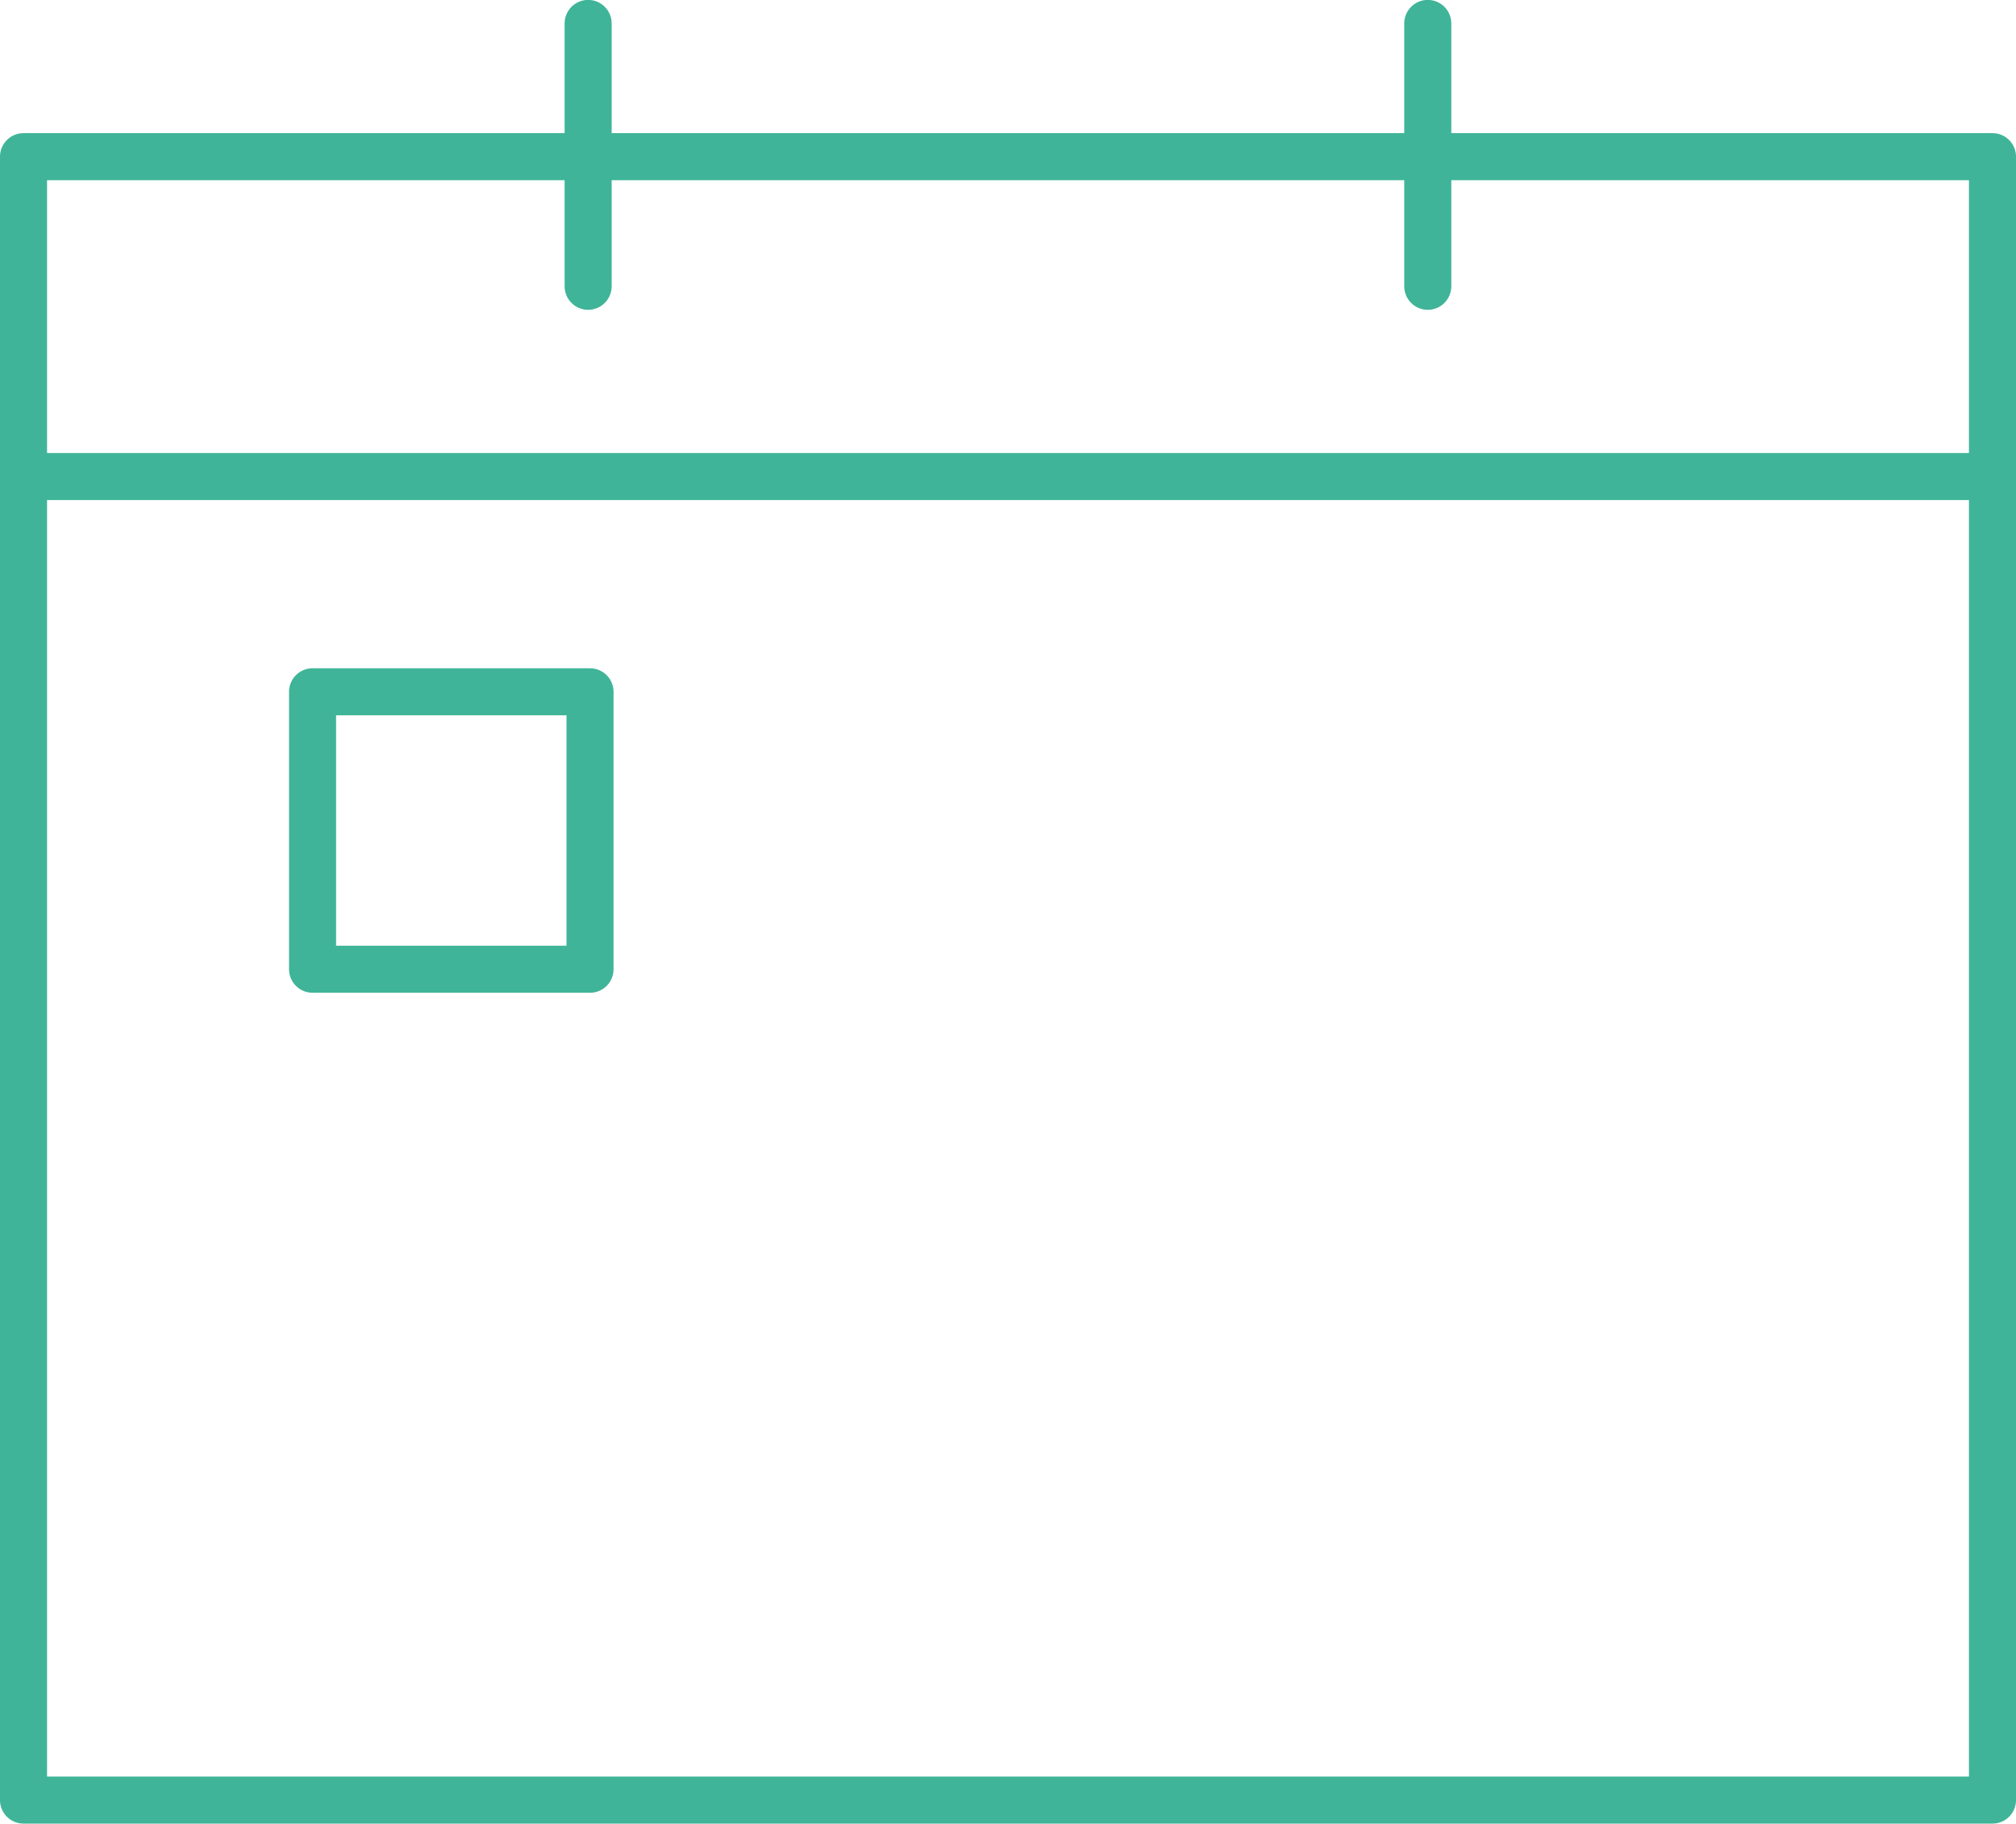
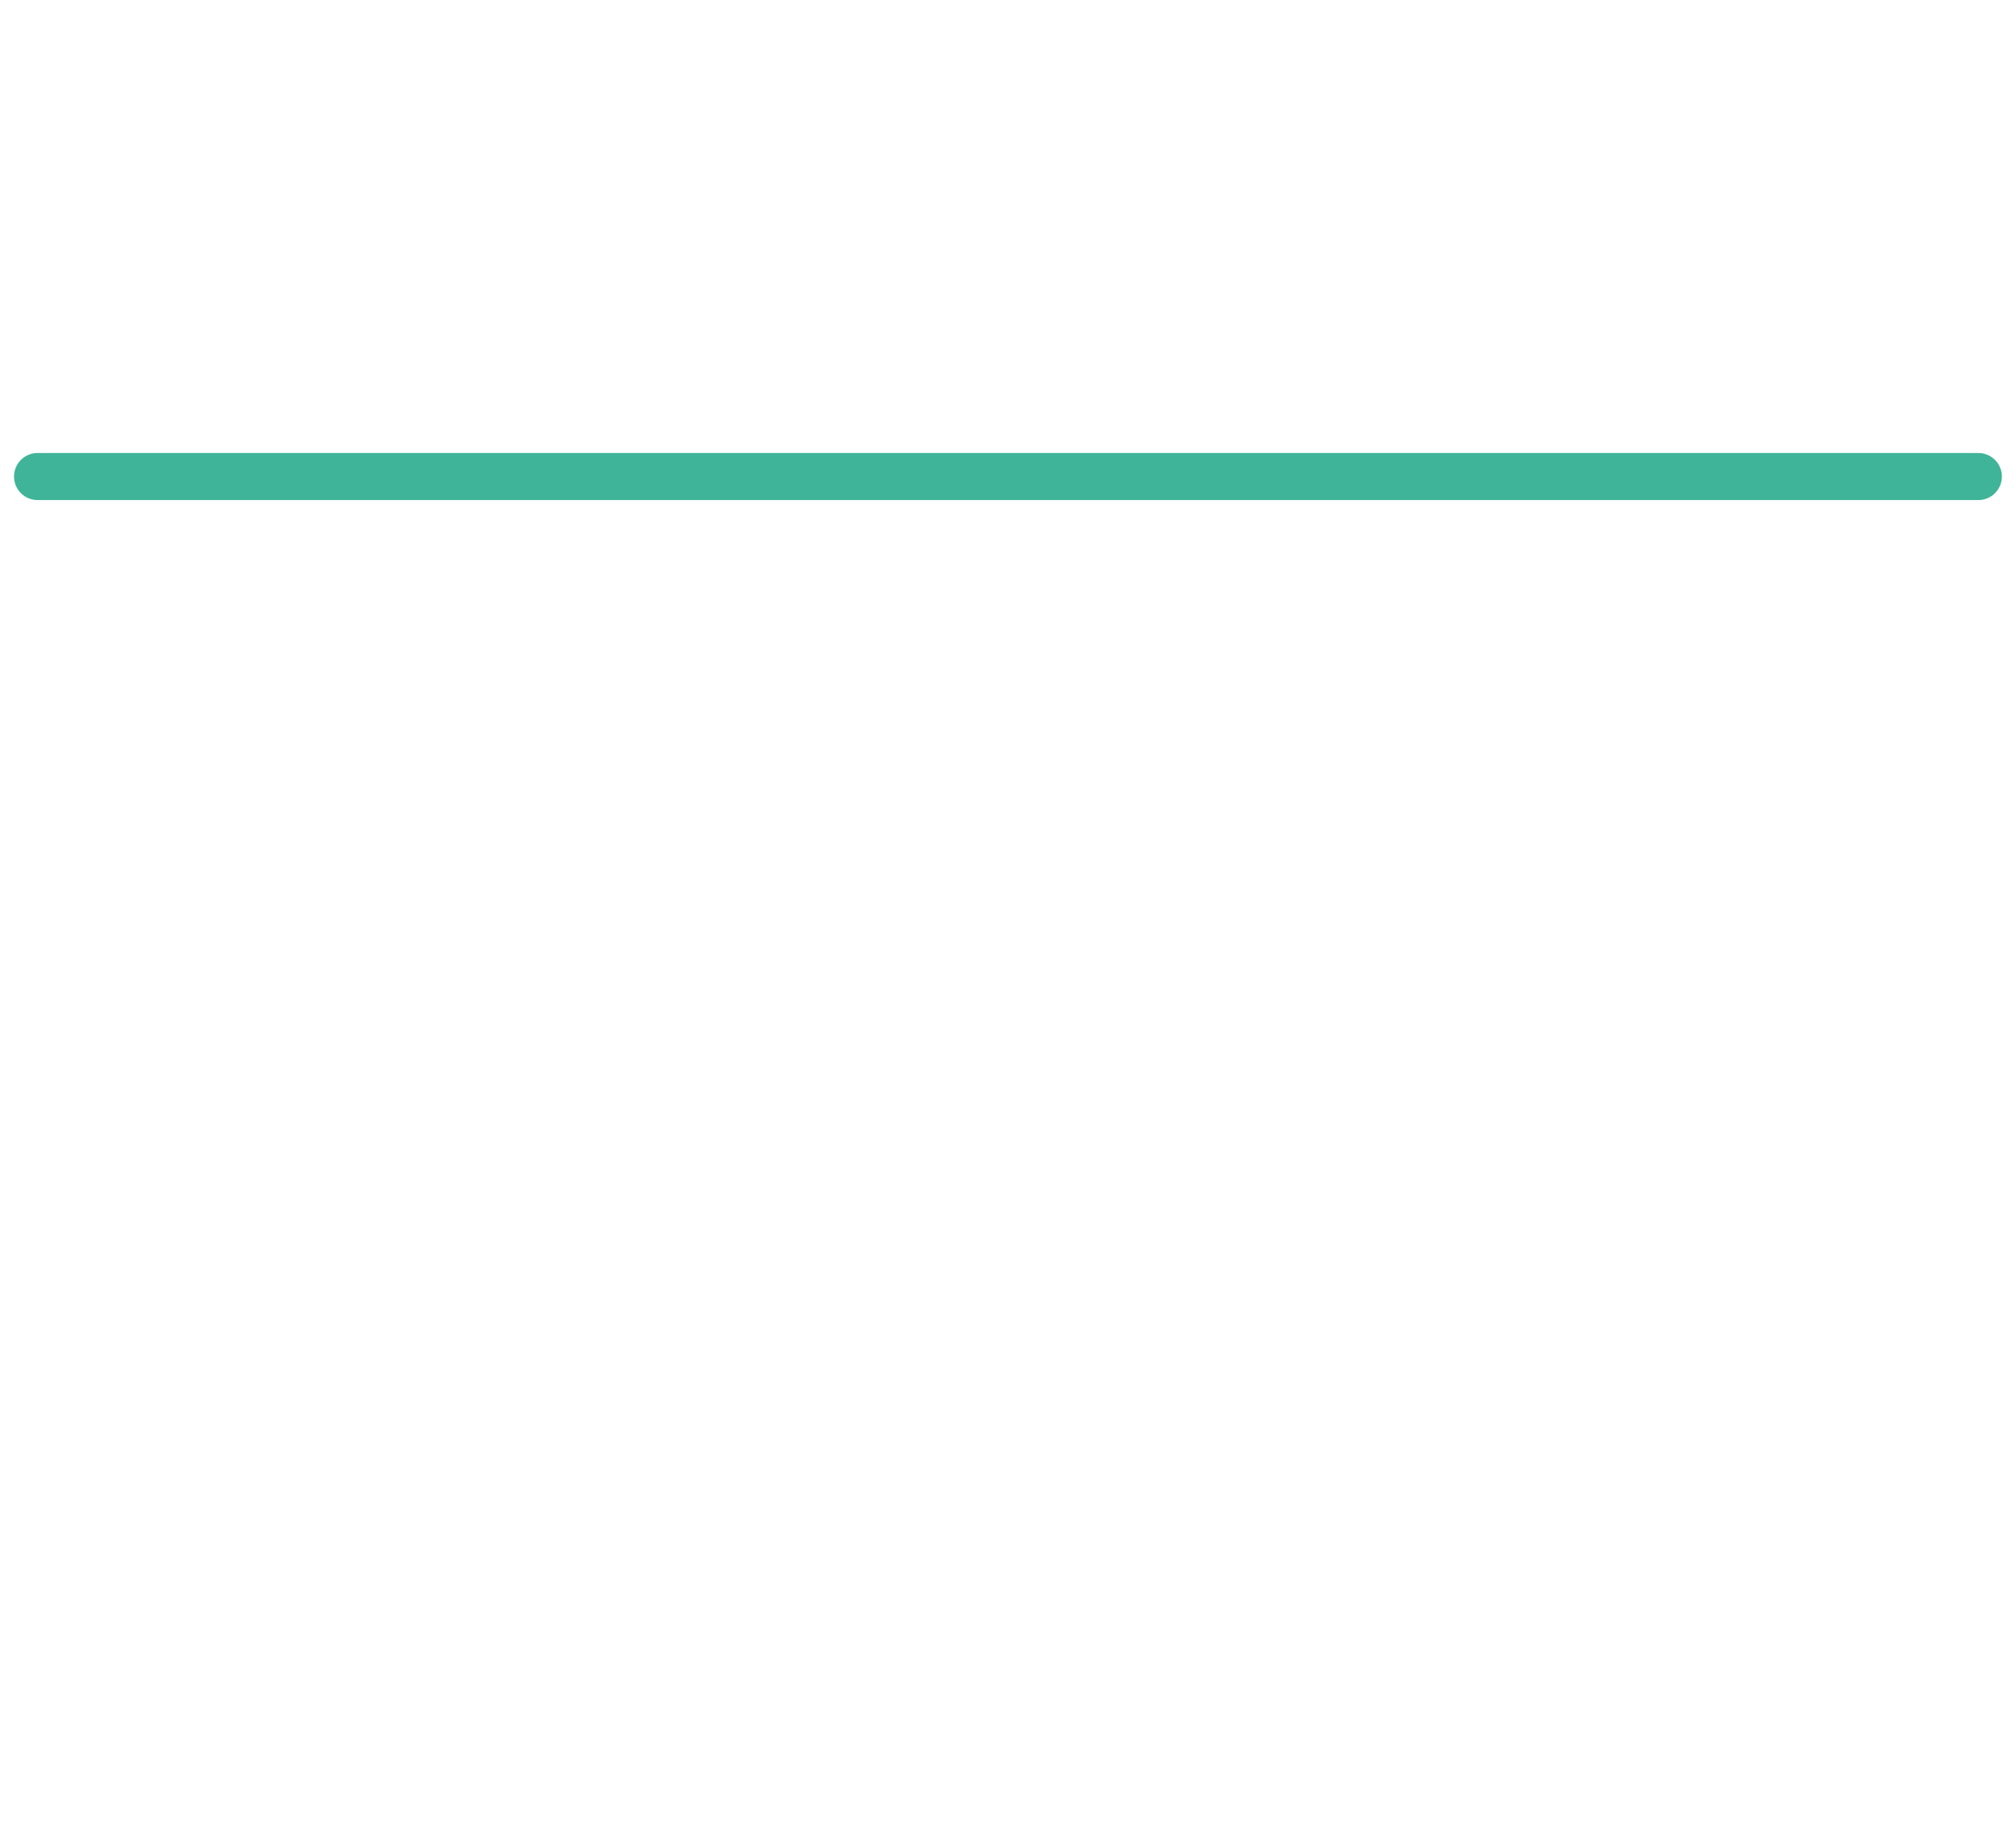
<svg xmlns="http://www.w3.org/2000/svg" width="21.427" height="19.384" viewBox="0 0 21.427 19.384">
  <g id="Groupe_357" data-name="Groupe 357" transform="translate(-392.673 -514.687)">
-     <rect id="Rectangle_168" data-name="Rectangle 168" width="20.927" height="17.468" transform="translate(392.923 516.352)" fill="none" stroke="#3fb498" stroke-linecap="round" stroke-linejoin="round" stroke-width="0.5" />
    <line id="Ligne_171" data-name="Ligne 171" x2="20.628" transform="translate(393.072 519.752)" fill="none" stroke="#3fb498" stroke-linecap="round" stroke-linejoin="round" stroke-width="0.5" />
    <g id="Groupe_356" data-name="Groupe 356" transform="translate(398.924 514.936)">
-       <line id="Ligne_172" data-name="Ligne 172" y2="2.794" transform="translate(0 0)" fill="none" stroke="#3fb498" stroke-linecap="round" stroke-linejoin="round" stroke-width="0.5" />
-       <line id="Ligne_173" data-name="Ligne 173" y2="2.794" transform="translate(8.924 0)" fill="none" stroke="#3fb498" stroke-linecap="round" stroke-linejoin="round" stroke-width="0.5" />
-     </g>
-     <rect id="Rectangle_169" data-name="Rectangle 169" width="2.949" height="2.949" transform="translate(395.995 522.04)" fill="none" stroke="#3fb498" stroke-linecap="round" stroke-linejoin="round" stroke-width="0.5" />
+       </g>
  </g>
</svg>